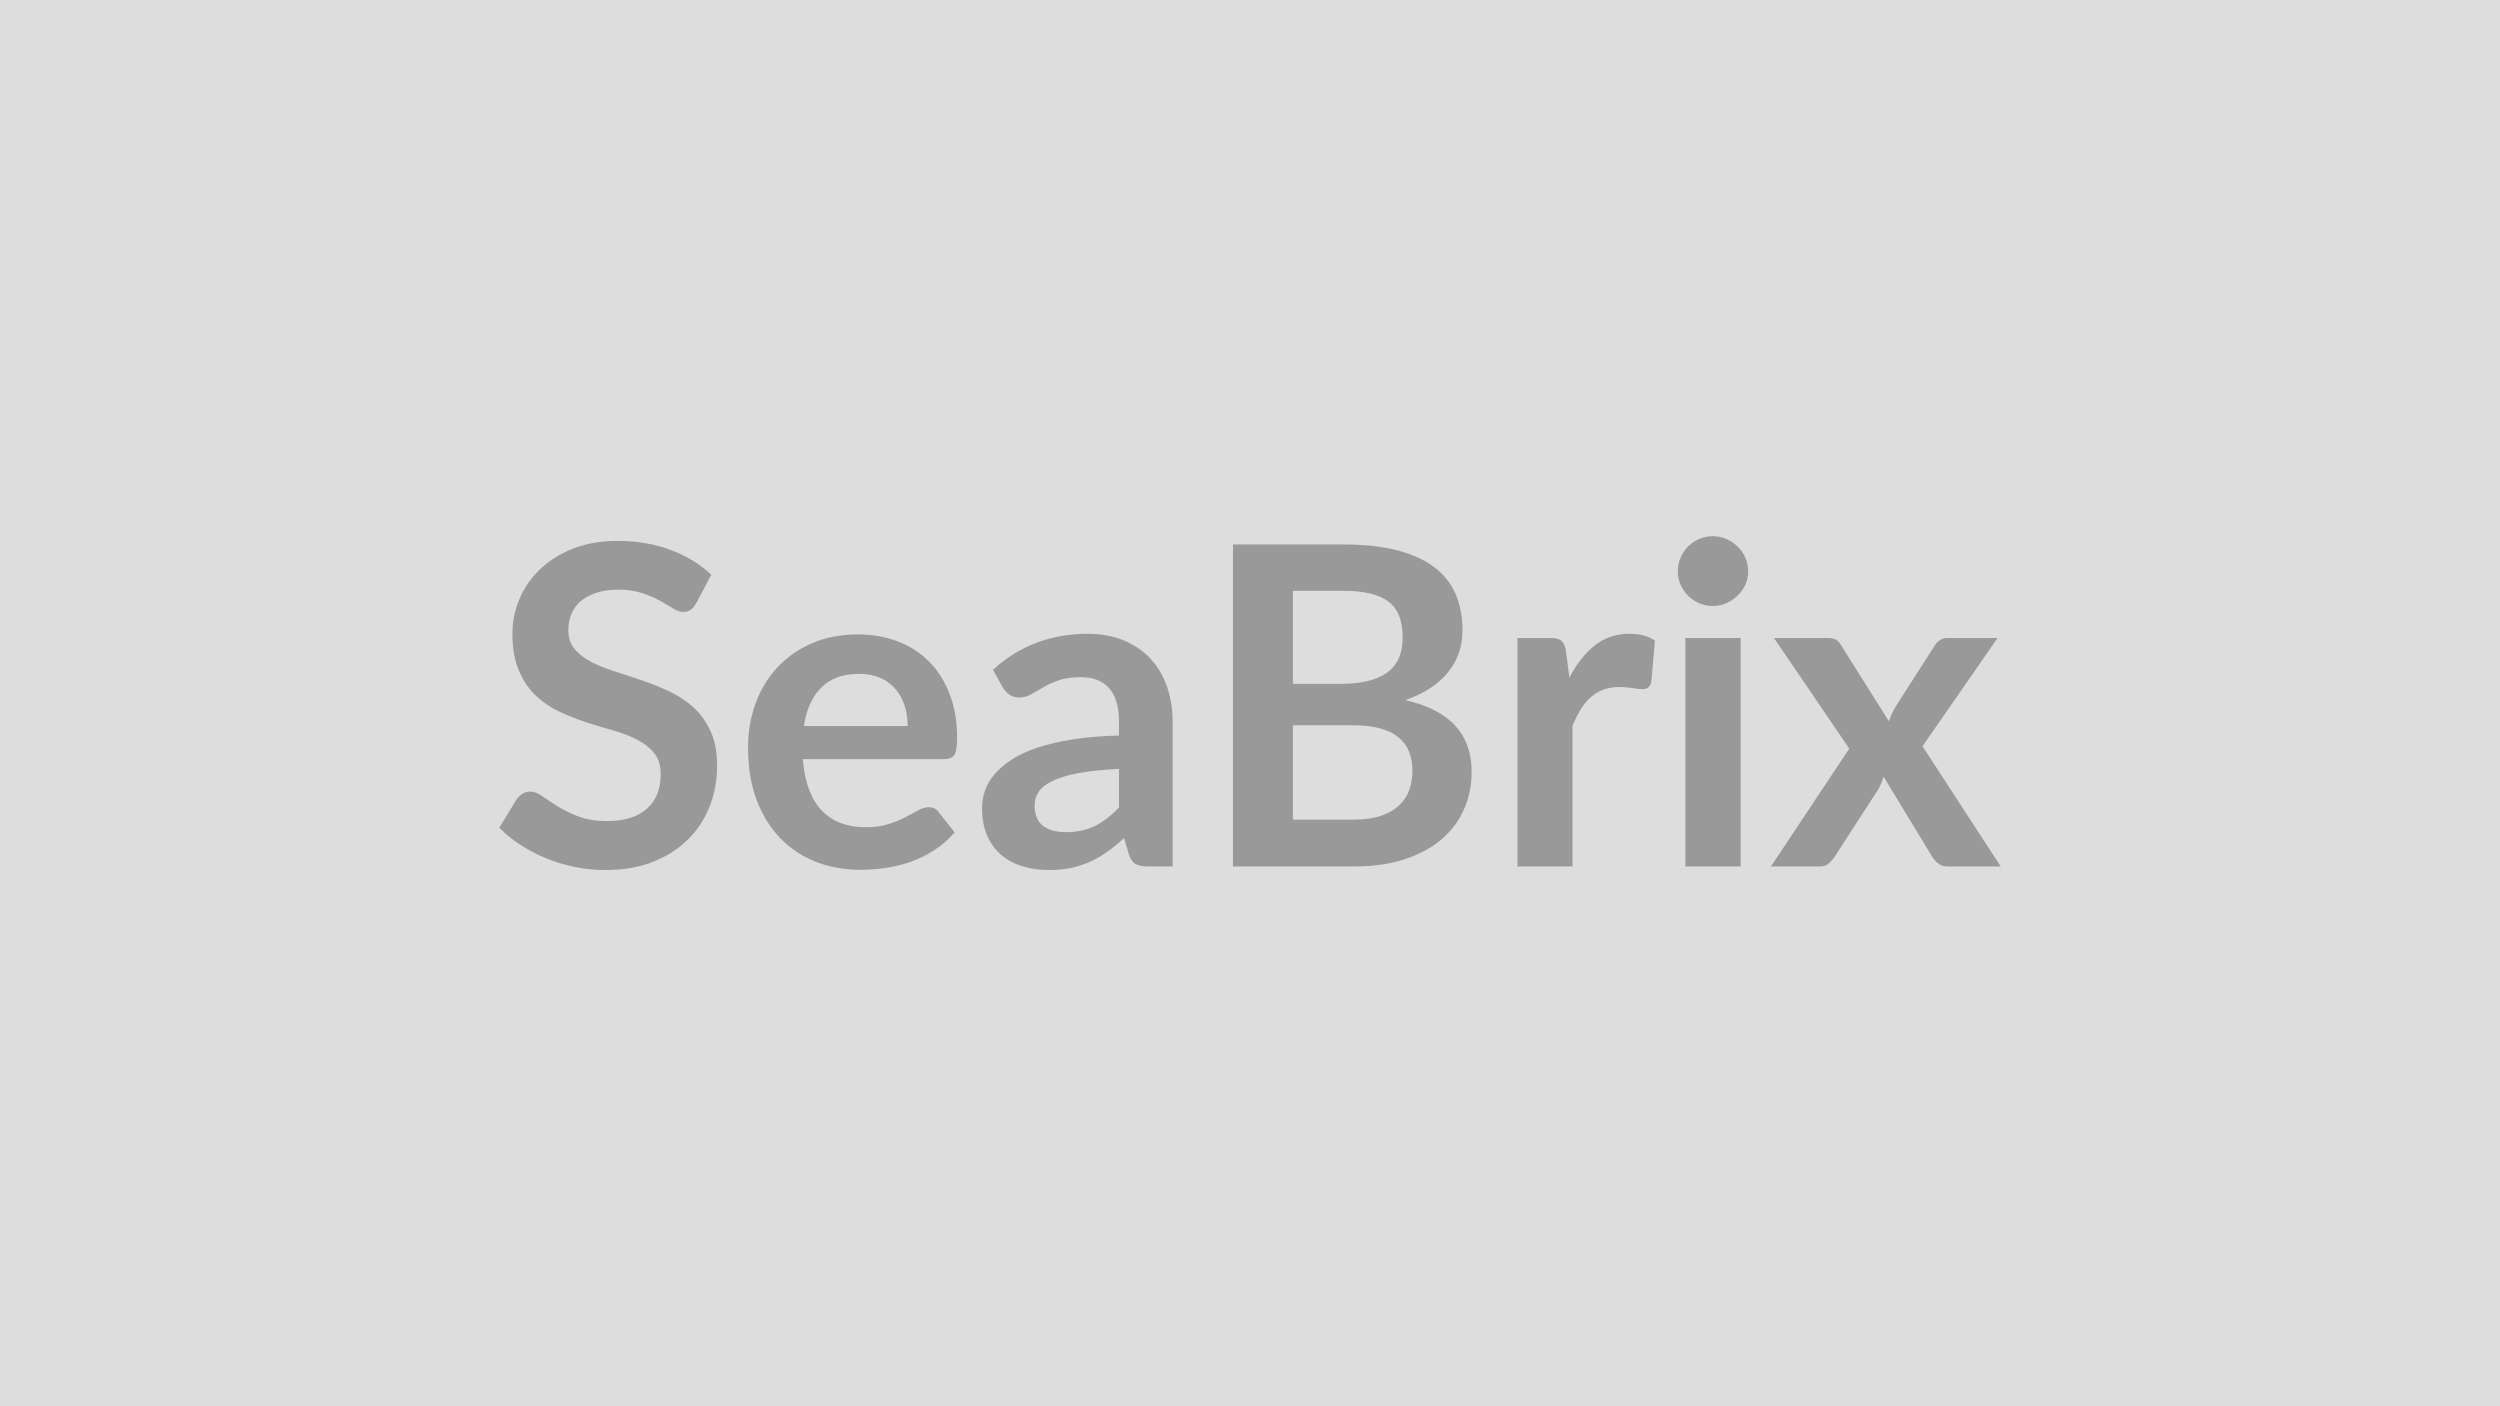
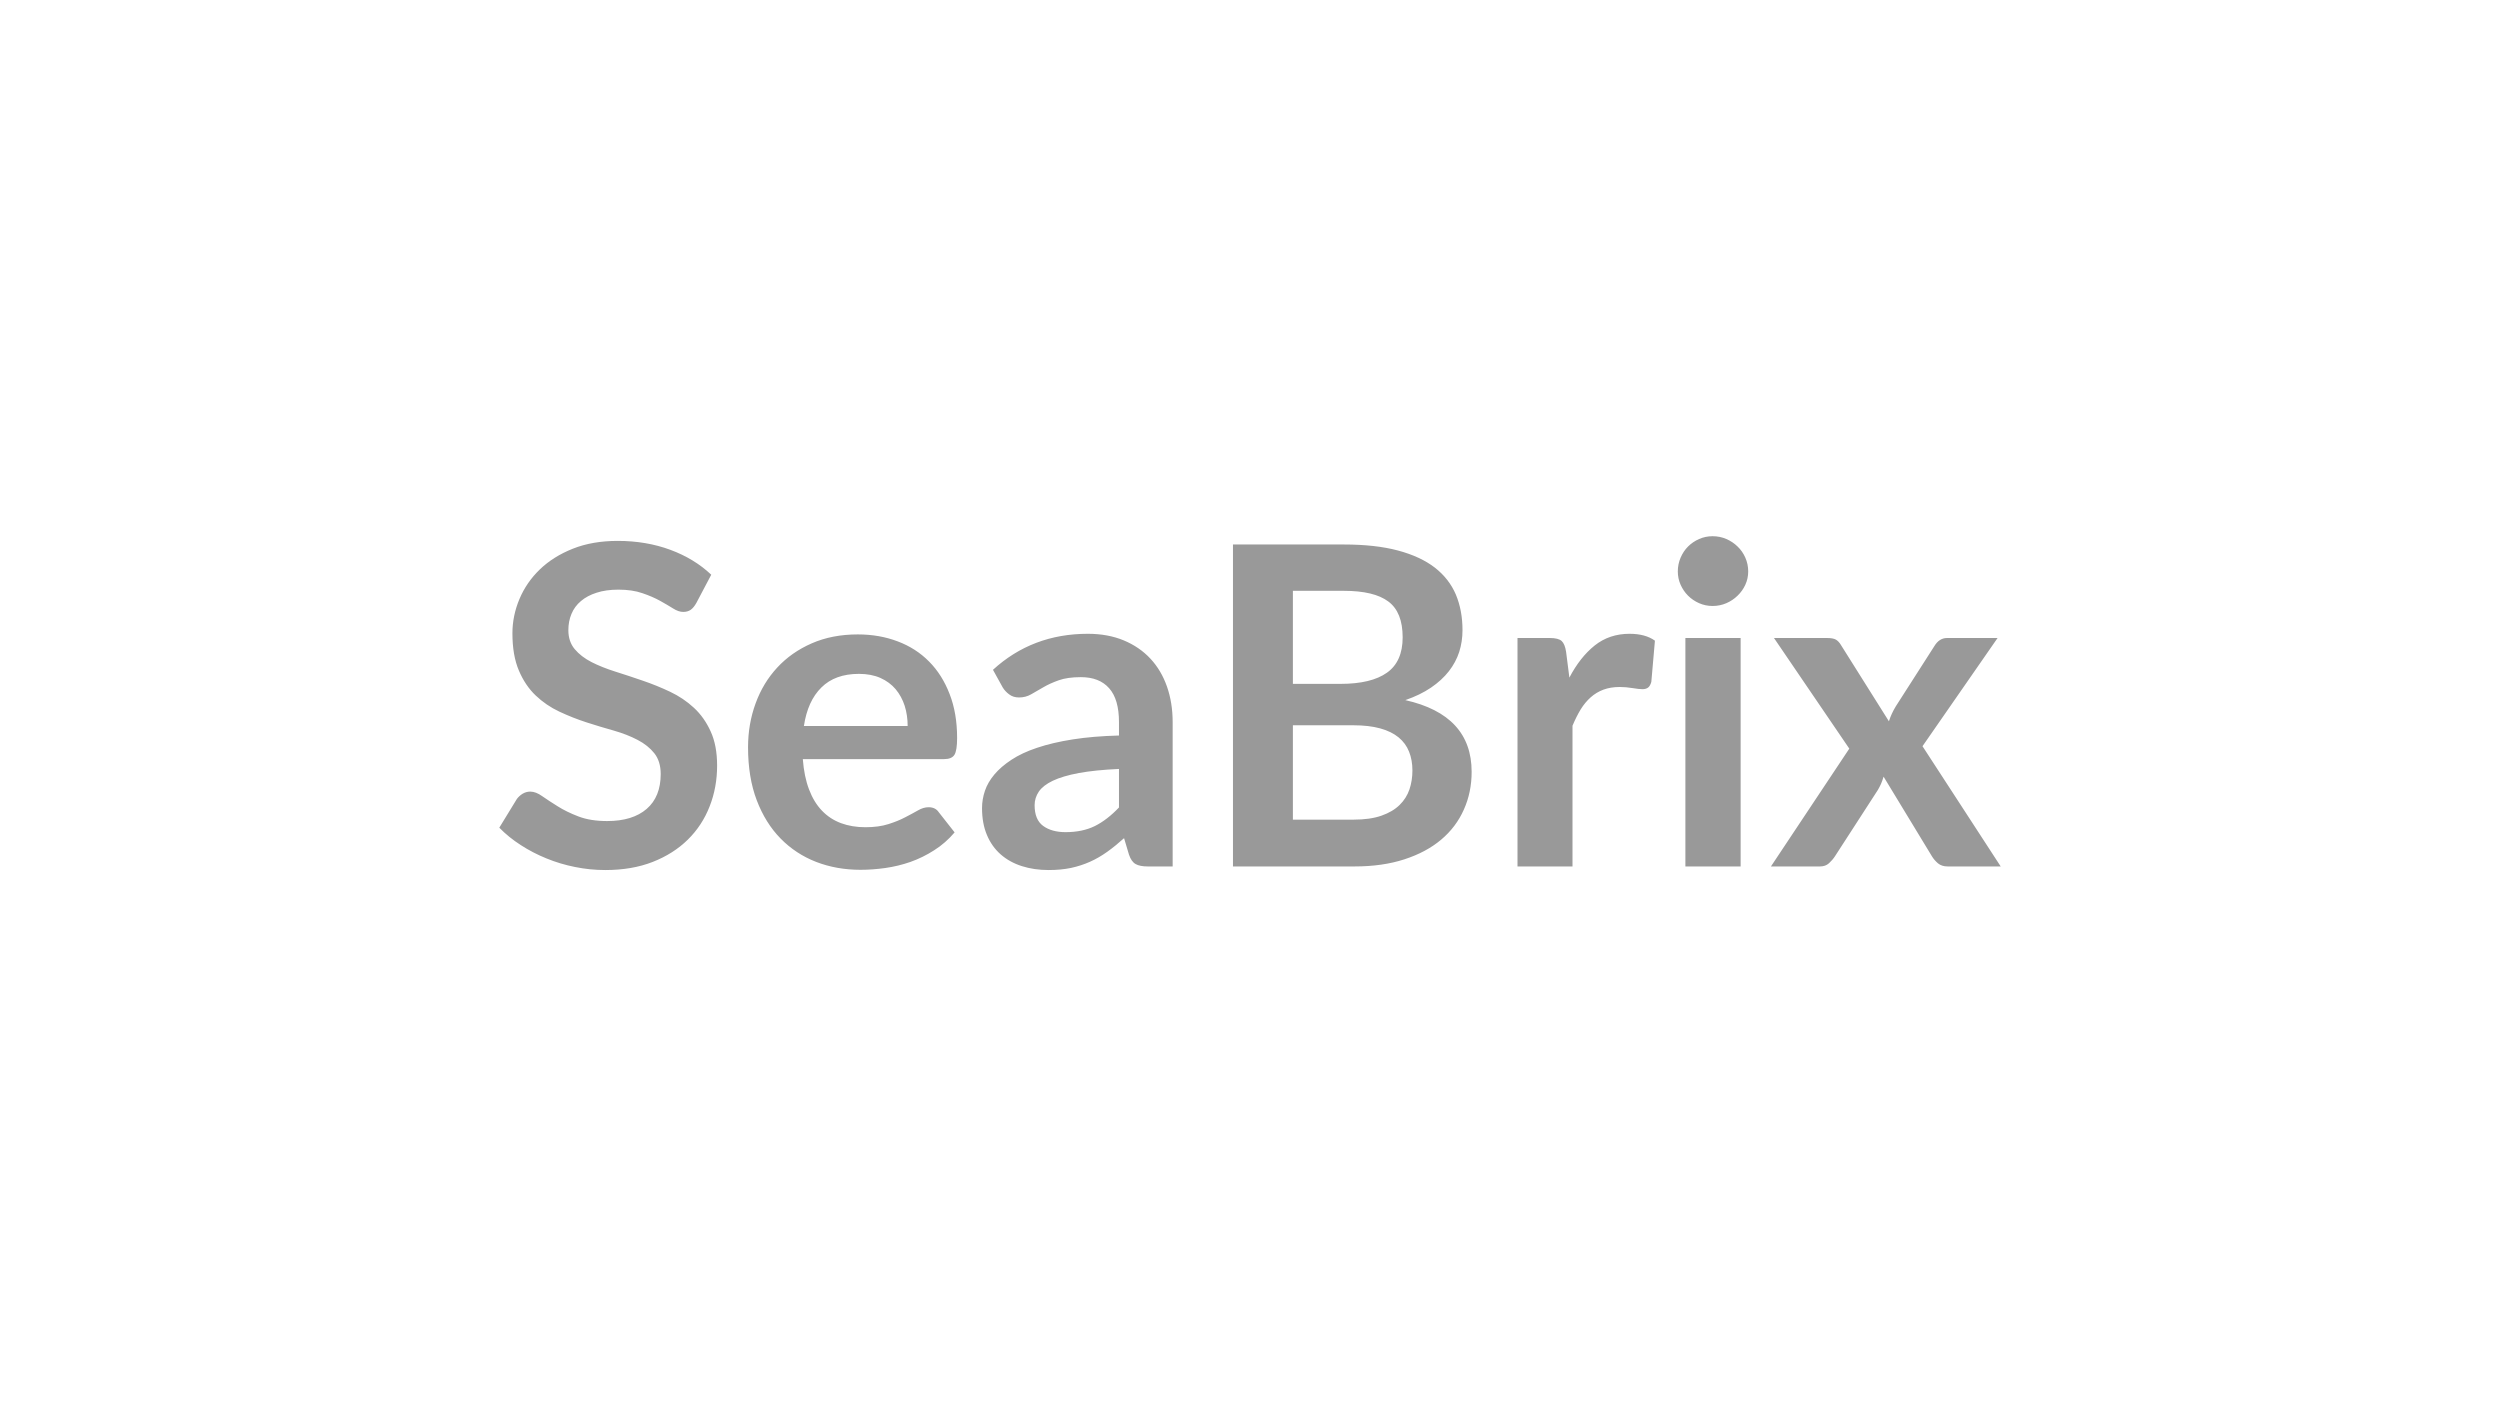
<svg xmlns="http://www.w3.org/2000/svg" width="320" height="180" viewBox="0 0 320 180">
-   <rect width="100%" height="100%" fill="#DDDDDD" />
  <path fill="#999999" d="m91.04 73.565-1.91 3.62q-.34.6-.72.87-.39.27-.96.27-.6 0-1.29-.44-.7-.44-1.67-.98t-2.27-.98q-1.29-.45-3.06-.45-1.6 0-2.79.39-1.2.38-2.01 1.07-.81.68-1.21 1.64-.4.95-.4 2.09 0 1.45.81 2.42t2.15 1.66q1.34.68 3.05 1.22t3.51 1.16q1.79.61 3.5 1.42t3.05 2.05 2.15 3.04q.82 1.79.82 4.36 0 2.79-.96 5.23-.95 2.44-2.79 4.25t-4.49 2.85-6.07 1.04q-1.97 0-3.88-.39-1.91-.38-3.66-1.1-1.75-.71-3.29-1.71-1.54-.99-2.74-2.22l2.25-3.68q.29-.39.74-.67.46-.27.97-.27.72 0 1.54.59.83.58 1.97 1.29 1.14.72 2.66 1.3 1.53.59 3.67.59 3.27 0 5.07-1.56 1.79-1.55 1.79-4.46 0-1.62-.81-2.65-.81-1.02-2.15-1.72t-3.05-1.19q-1.71-.48-3.48-1.05-1.76-.57-3.47-1.37t-3.05-2.08-2.15-3.2q-.82-1.93-.82-4.75 0-2.25.9-4.39t2.61-3.79 4.22-2.65 5.75-1q3.65 0 6.73 1.14t5.24 3.19m11.86 19.36h13.28q0-1.37-.38-2.58-.39-1.21-1.16-2.13-.77-.91-1.95-1.44-1.18-.52-2.75-.52-3.05 0-4.8 1.74-1.76 1.73-2.24 4.93m17.96 4.24h-18.1q.17 2.25.8 3.89.62 1.64 1.65 2.71 1.02 1.07 2.44 1.6 1.41.52 3.12.52t2.95-.4q1.24-.39 2.16-.88.93-.48 1.63-.88.69-.4 1.35-.4.88 0 1.31.65l2.02 2.57q-1.16 1.37-2.62 2.29-1.45.93-3.03 1.49-1.58.55-3.22.78t-3.18.23q-3.05 0-5.67-1.01-2.62-1.02-4.56-3t-3.05-4.9-1.11-6.77q0-2.99.97-5.63.96-2.63 2.77-4.58 1.81-1.96 4.42-3.1t5.89-1.14q2.76 0 5.1.89 2.34.88 4.02 2.58 1.68 1.69 2.63 4.16.96 2.46.96 5.63 0 1.59-.34 2.15-.35.55-1.31.55m22.37 6.19v-4.93q-3.05.14-5.13.52-2.08.39-3.34.99-1.25.6-1.79 1.39-.54.8-.54 1.74 0 1.85 1.09 2.65 1.1.8 2.87.8 2.16 0 3.75-.78 1.58-.79 3.09-2.38m-14.88-15.36-1.25-2.26q5.04-4.61 12.14-4.61 2.56 0 4.59.84 2.02.84 3.42 2.34 1.39 1.49 2.12 3.57t.73 4.56v18.47h-3.2q-.99 0-1.53-.3-.55-.3-.86-1.21l-.63-2.11q-1.11 1-2.16 1.75-1.06.76-2.2 1.27t-2.43.79q-1.3.27-2.87.27-1.85 0-3.42-.5t-2.71-1.5-1.76-2.48q-.63-1.48-.63-3.45 0-1.11.37-2.21.37-1.09 1.21-2.09t2.18-1.88q1.34-.89 3.29-1.54 1.96-.66 4.55-1.07t5.93-.5v-1.71q0-2.93-1.26-4.34-1.25-1.42-3.62-1.42-1.71 0-2.83.4-1.13.4-1.98.9-.86.5-1.56.9-.69.4-1.55.4-.74 0-1.25-.39-.52-.38-.83-.89m37.14 16.92h7.75q2.14 0 3.59-.51t2.32-1.37q.87-.85 1.26-1.99.38-1.14.38-2.42 0-1.34-.43-2.41-.42-1.07-1.34-1.83-.91-.75-2.35-1.15t-3.46-.4h-7.72zm6.52-29.29h-6.52v11.91h6.1q3.93 0 5.94-1.43 2.01-1.42 2.01-4.53 0-3.22-1.83-4.58-1.82-1.37-5.7-1.37m-14.19-5.93h14.19q4.05 0 6.93.77t4.72 2.19q1.83 1.43 2.69 3.45.85 2.03.85 4.56 0 1.45-.42 2.78-.43 1.33-1.33 2.48t-2.28 2.09-3.29 1.6q8.49 1.91 8.49 9.18 0 2.62-1 4.84-.99 2.23-2.9 3.84t-4.71 2.52q-2.79.91-6.38.91h-15.56zm42.64 13.74.42 3.3q1.37-2.62 3.25-4.12 1.88-1.49 4.45-1.49 2.02 0 3.25.88l-.46 5.27q-.14.52-.41.73t-.73.21q-.43 0-1.27-.14t-1.64-.14q-1.16 0-2.08.34-.91.34-1.63.98-.73.65-1.29 1.56-.55.91-1.04 2.08v18.01h-7.04v-29.24h4.14q1.08 0 1.51.38.42.39.57 1.39m15.27-1.77h7.07v29.24h-7.07zm8.04-8.52q0 .91-.37 1.71t-.99 1.39q-.61.6-1.43.96-.83.36-1.77.36-.91 0-1.73-.36-.81-.36-1.41-.96-.59-.59-.95-1.39t-.36-1.71q0-.94.36-1.77t.95-1.42q.6-.6 1.41-.96.82-.36 1.73-.36.94 0 1.77.36.82.36 1.43.96.62.59.99 1.42t.37 1.77m22.31 22.37 10.01 15.39h-6.79q-.76 0-1.24-.4-.47-.4-.78-.91l-6.18-10.18q-.15.49-.33.92-.19.42-.41.79l-5.48 8.47q-.31.48-.77.9-.45.41-1.14.41h-6.29l10.03-15.08-9.64-14.16h6.79q.77 0 1.14.21.37.22.65.7l6.13 9.75q.31-.97.88-1.91l4.93-7.7q.63-1.05 1.63-1.05h6.47z" />
</svg>